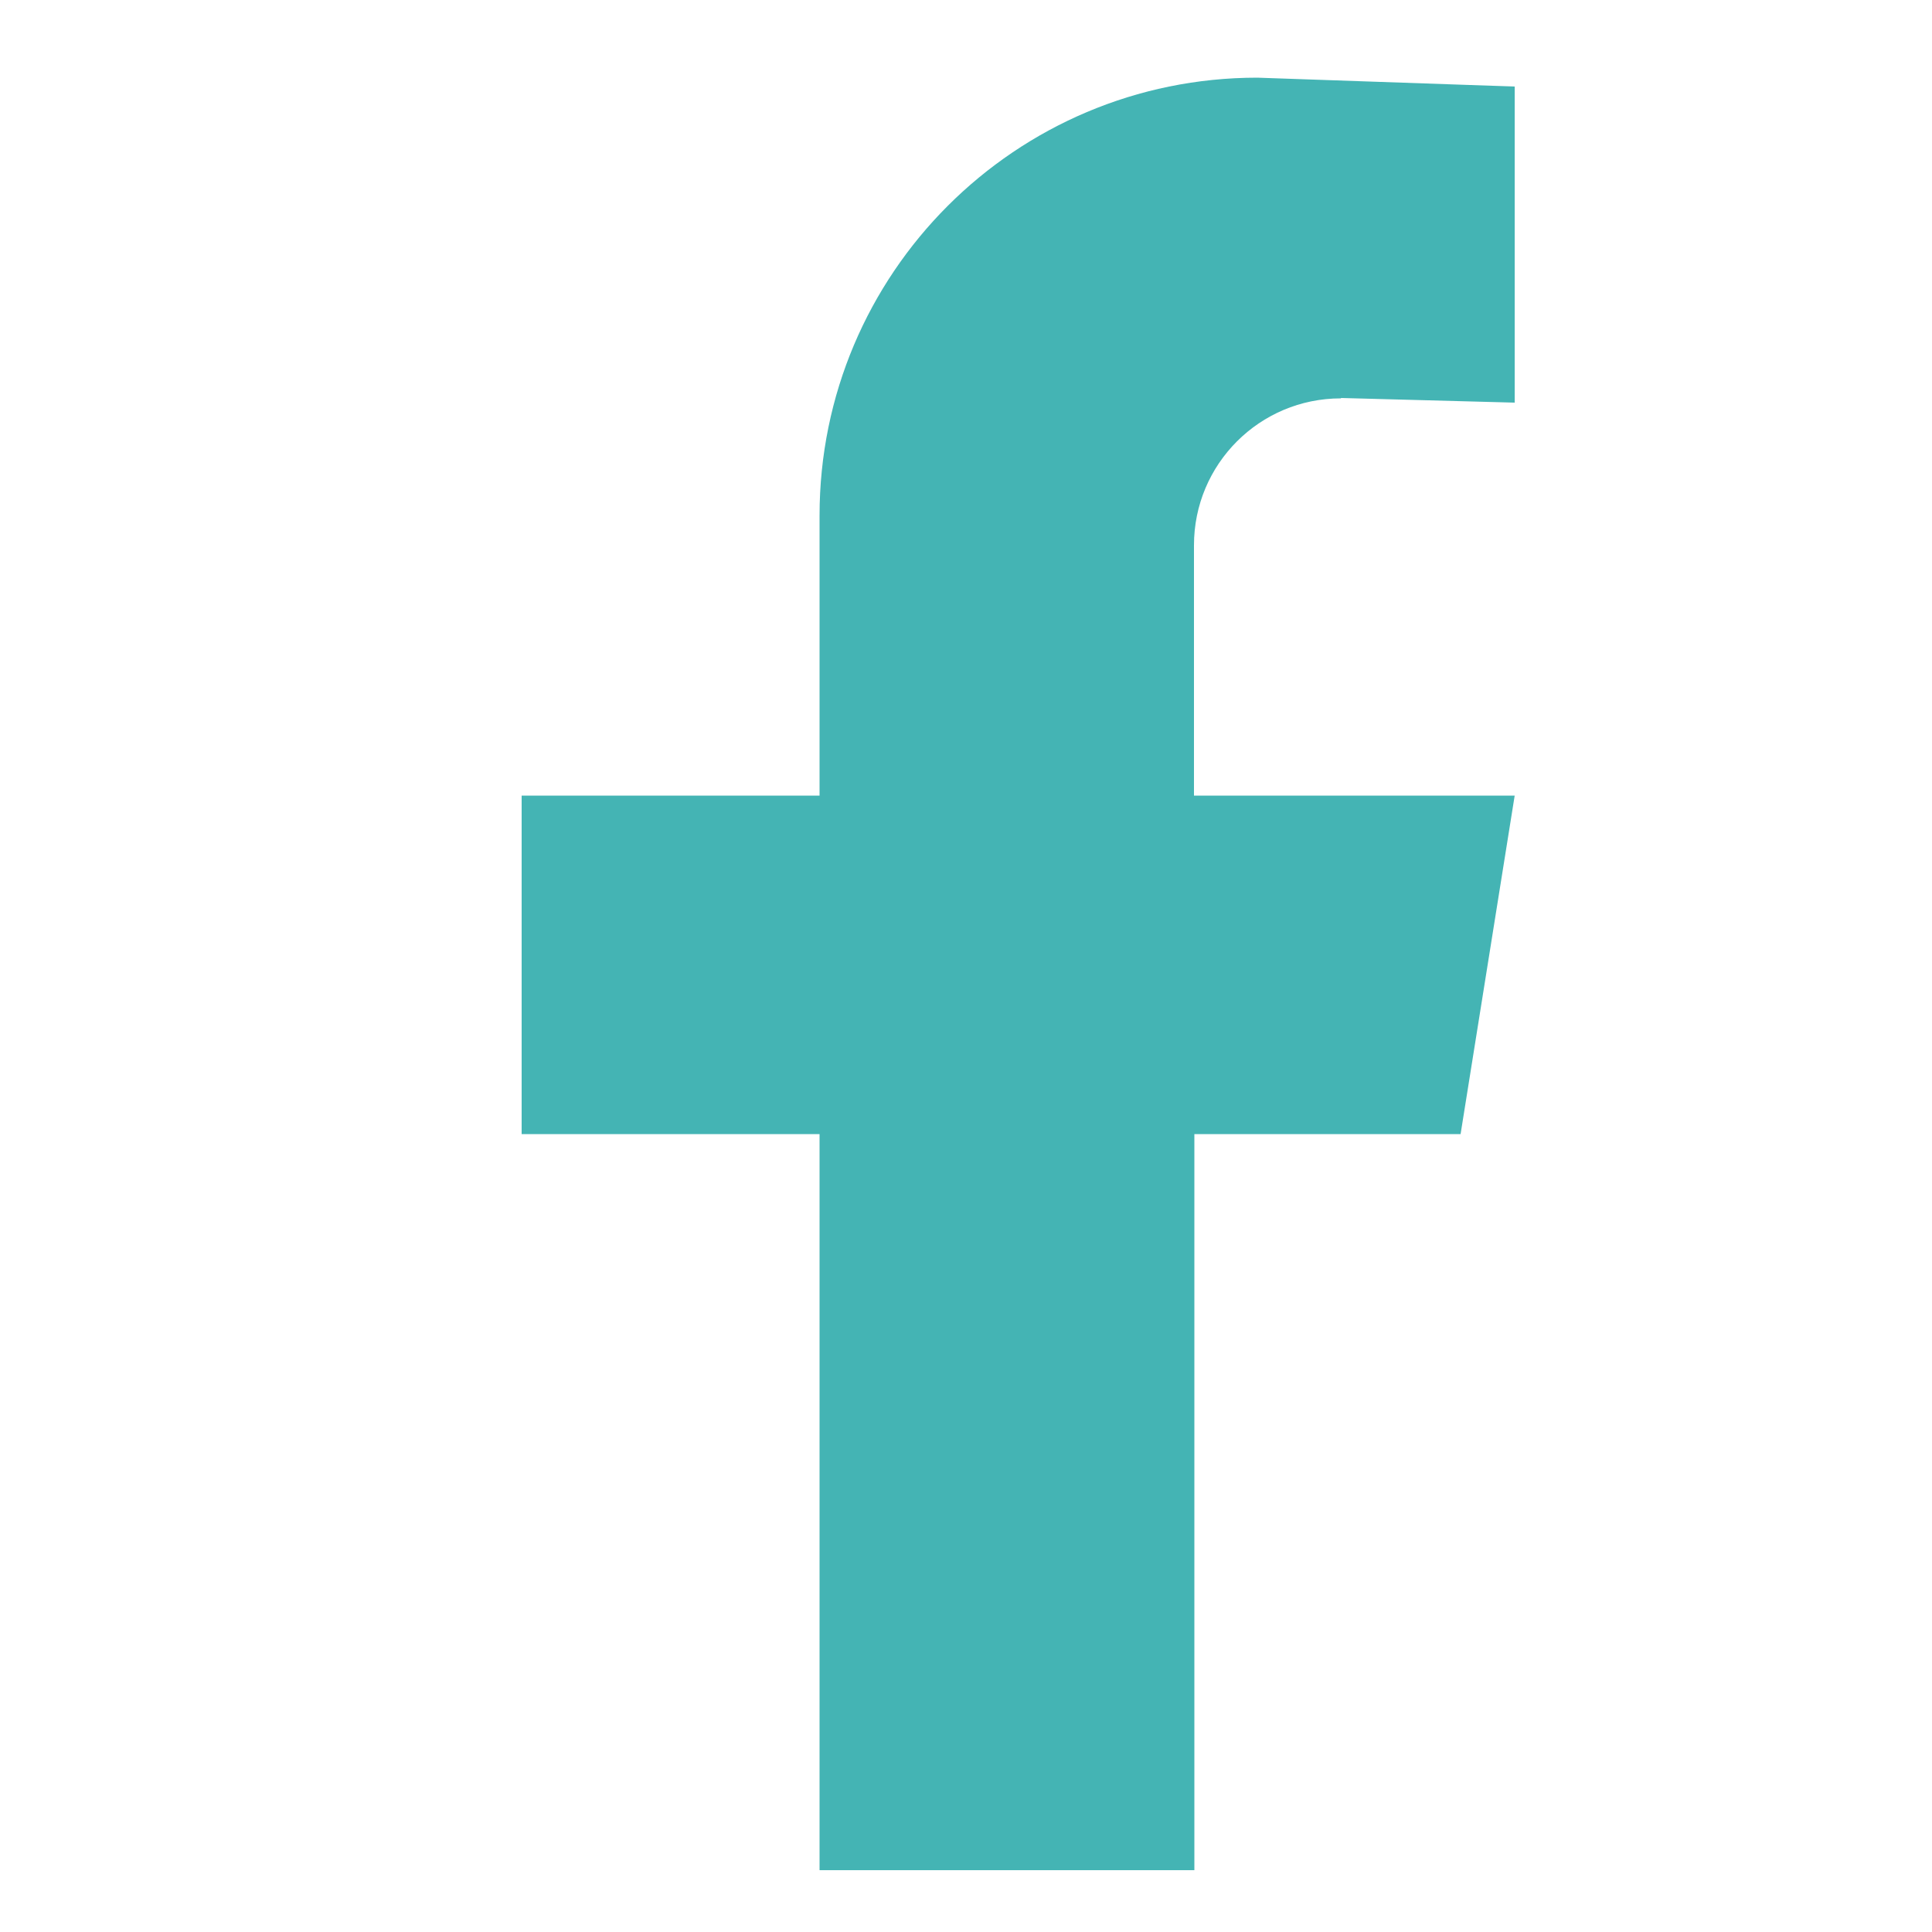
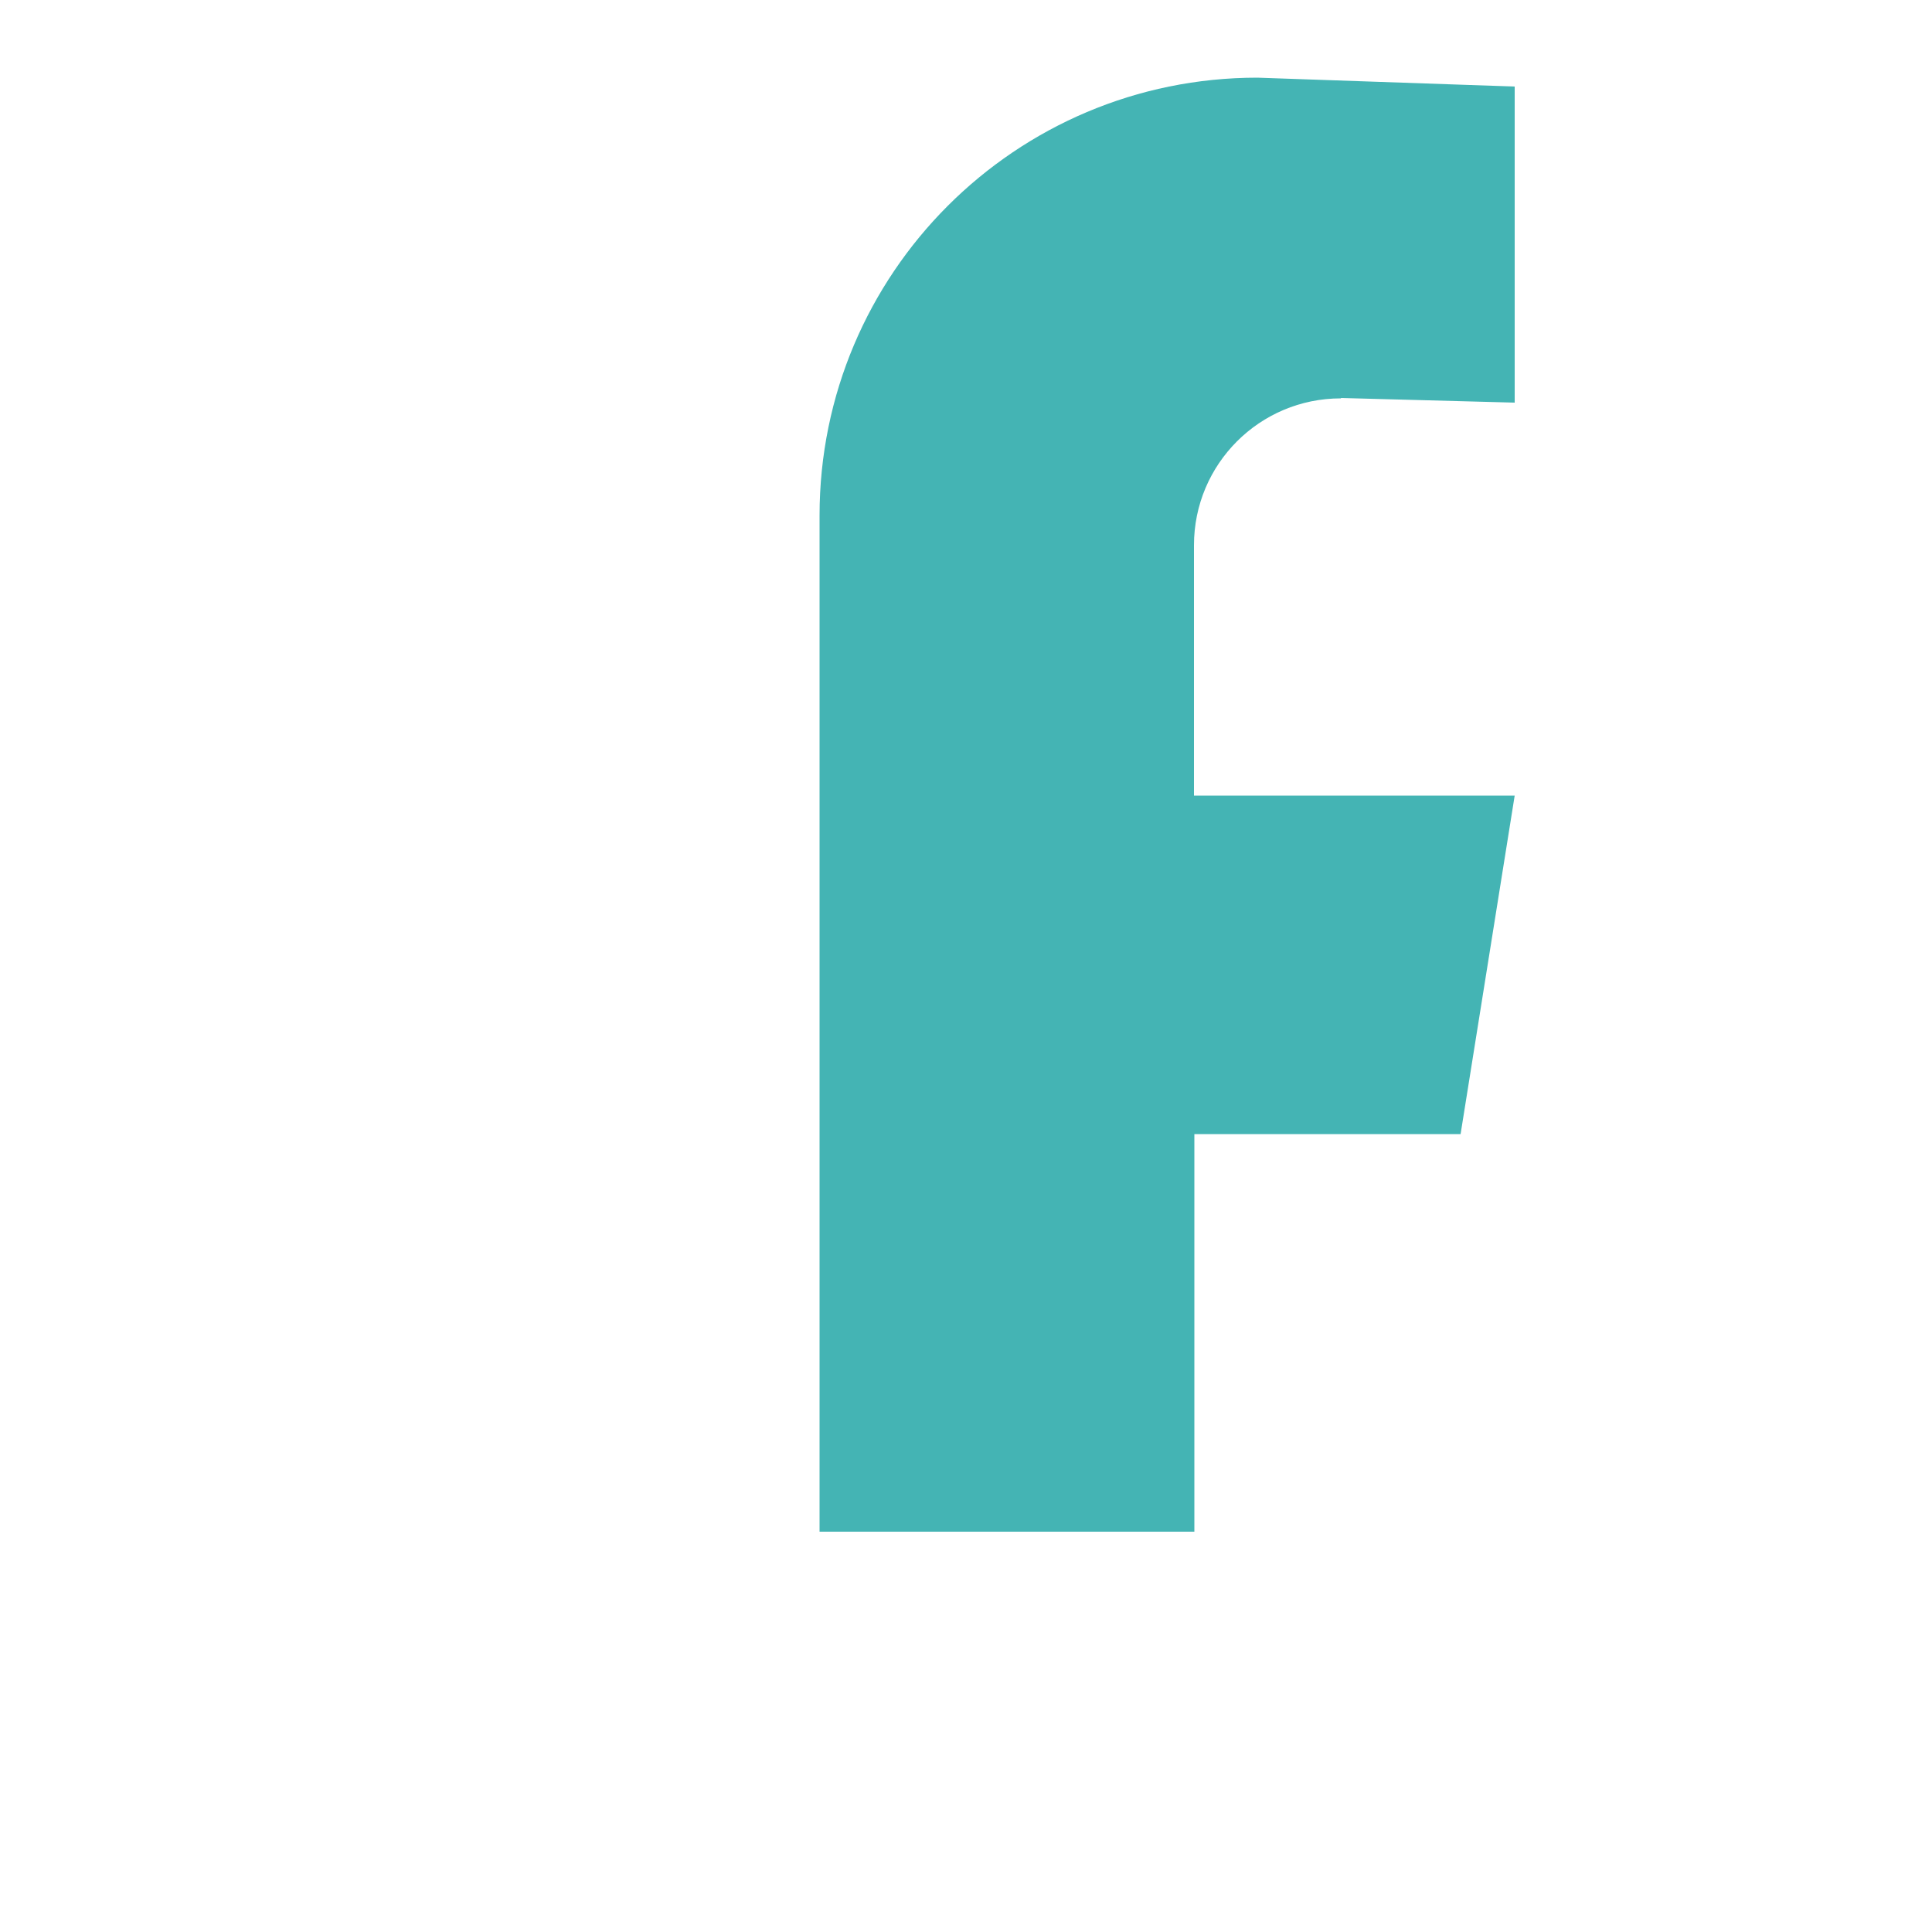
<svg xmlns="http://www.w3.org/2000/svg" id="Calque_1" viewBox="0 0 50 50">
  <defs>
    <style>.cls-1{fill:#44b4b4;}</style>
  </defs>
-   <path class="cls-1" d="M34.71,10.3l4.49,.12V2.24l-6.66-.23c-6.26,0-11.33,5.07-11.33,11.33v7.25h-7.71v8.76h7.71v19.05h9.7V29.35h6.89l1.4-8.76h-8.3v-6.48c0-2.1,1.7-3.8,3.8-3.8Z" />
+   <path class="cls-1" d="M34.71,10.3l4.49,.12V2.24l-6.66-.23c-6.26,0-11.33,5.07-11.33,11.33v7.25h-7.71h7.71v19.05h9.7V29.35h6.89l1.4-8.76h-8.3v-6.48c0-2.1,1.7-3.8,3.8-3.8Z" />
</svg>